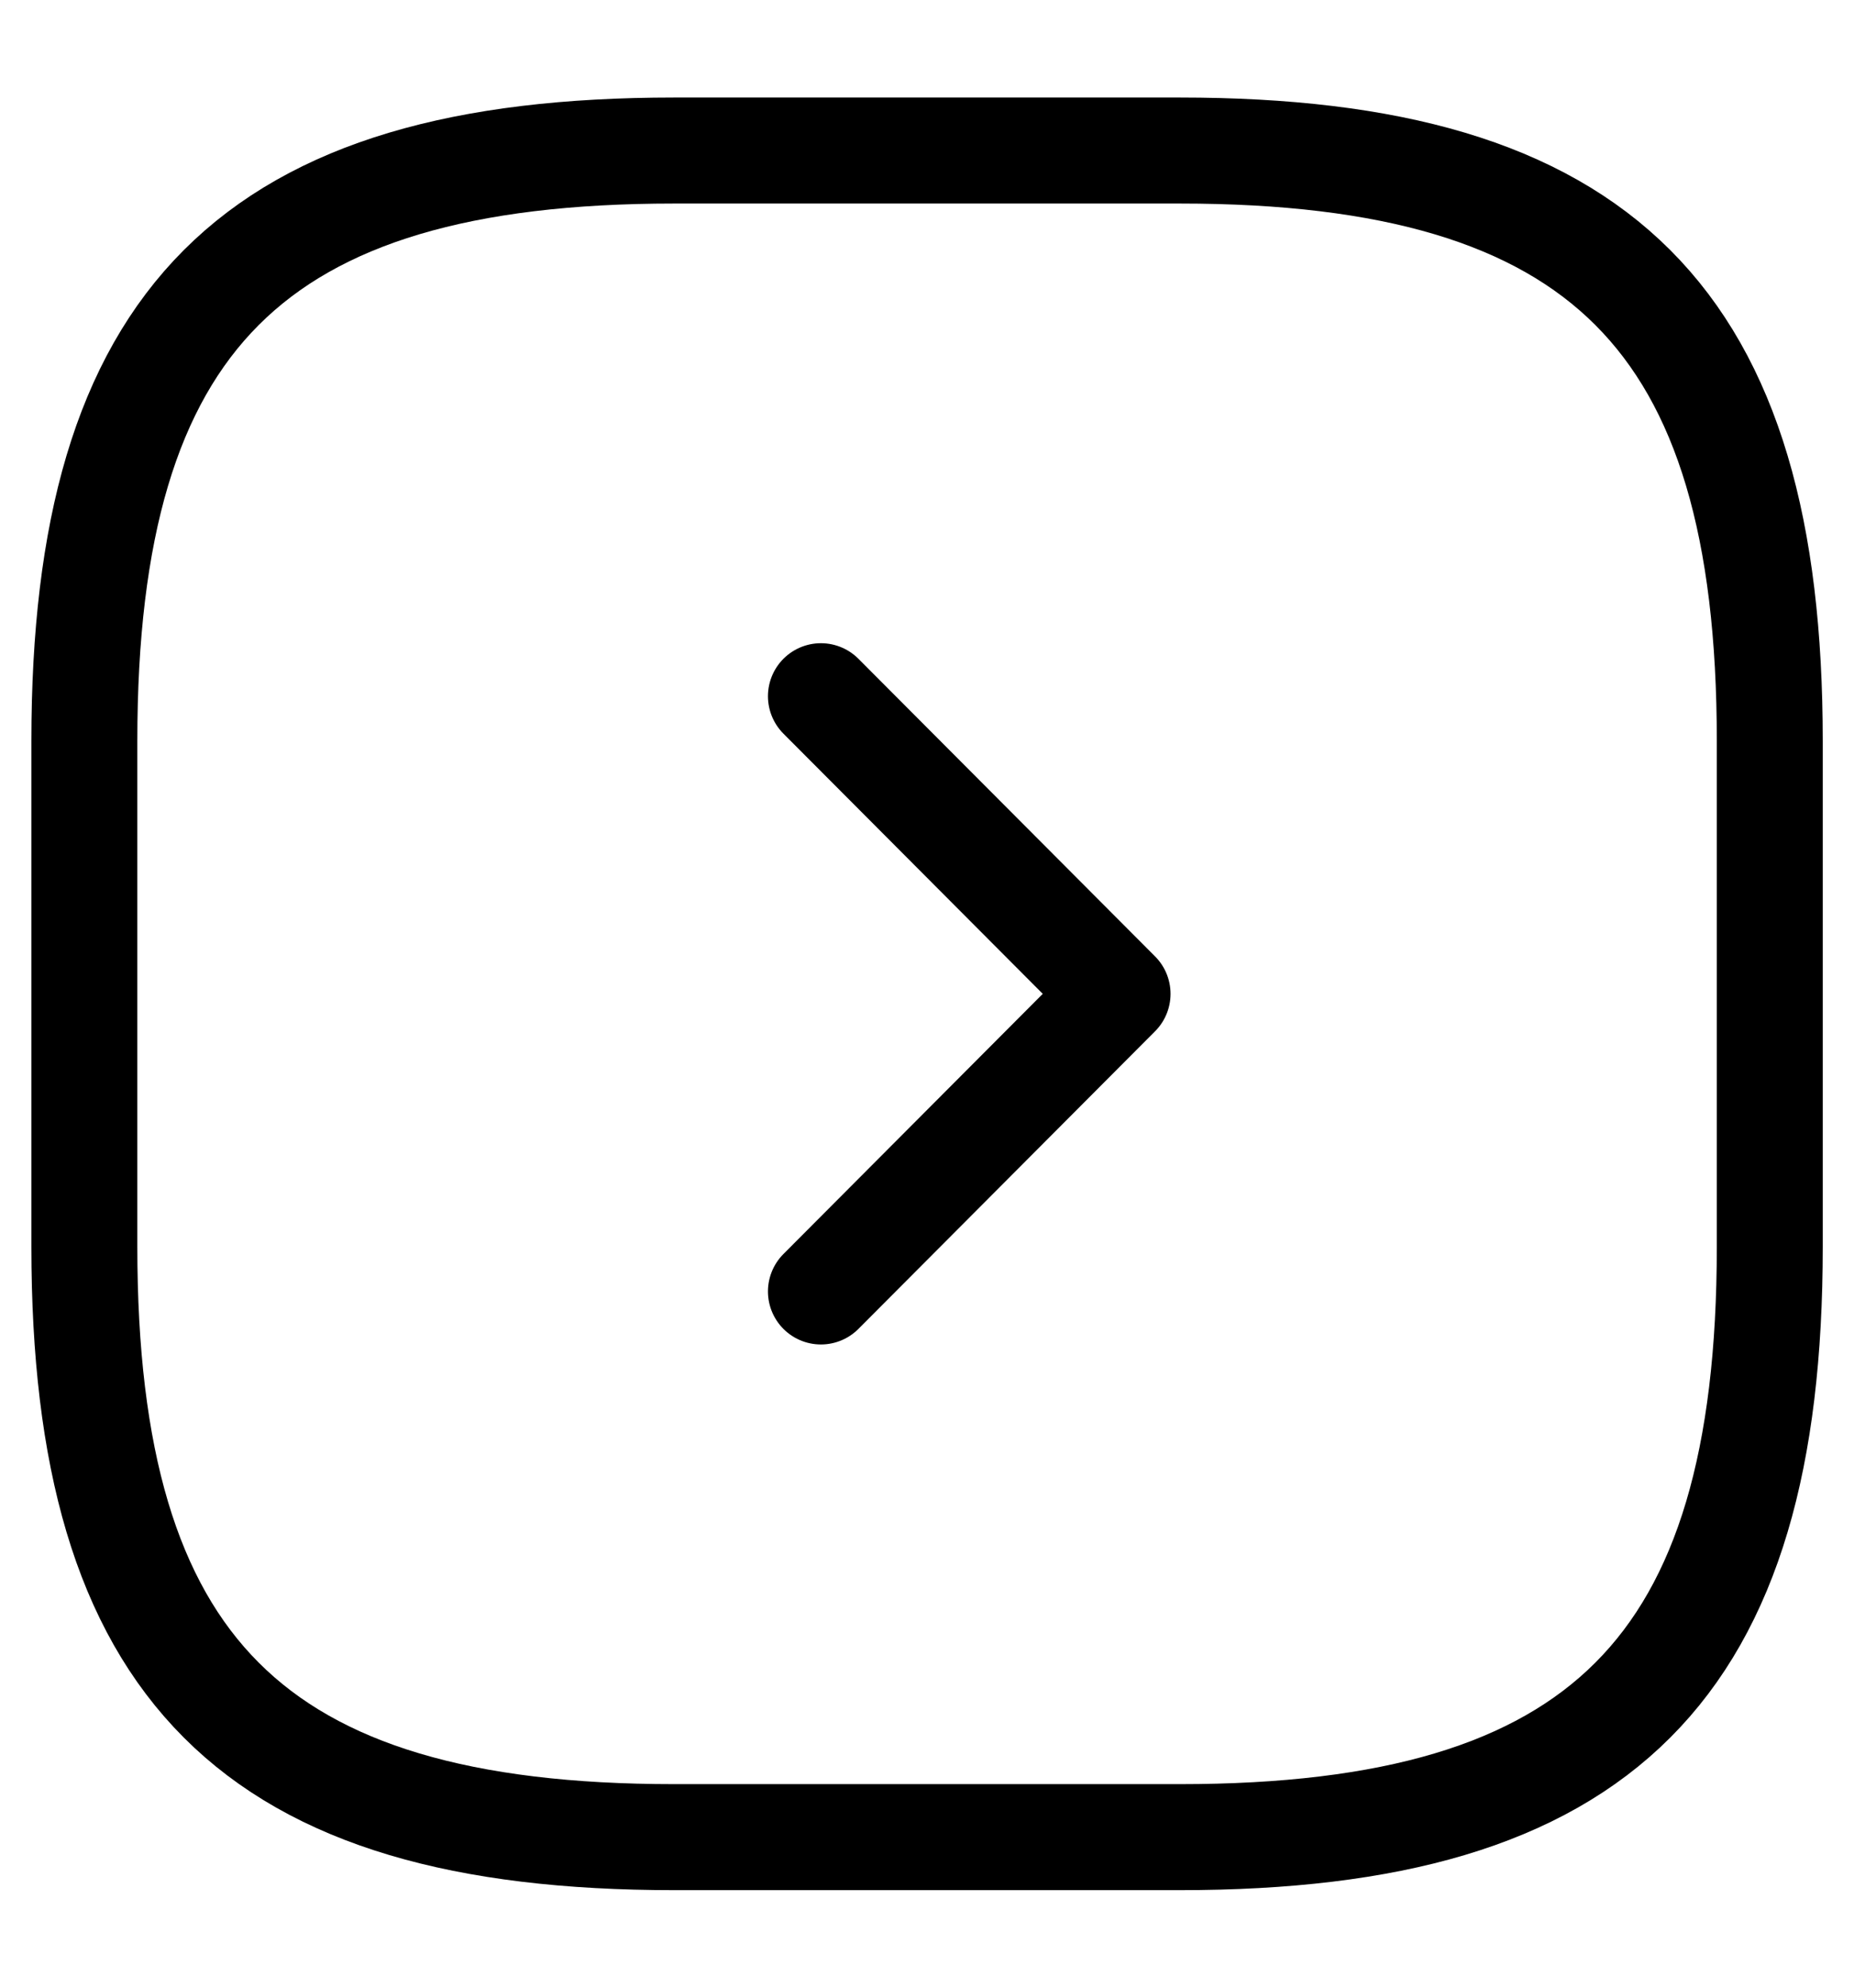
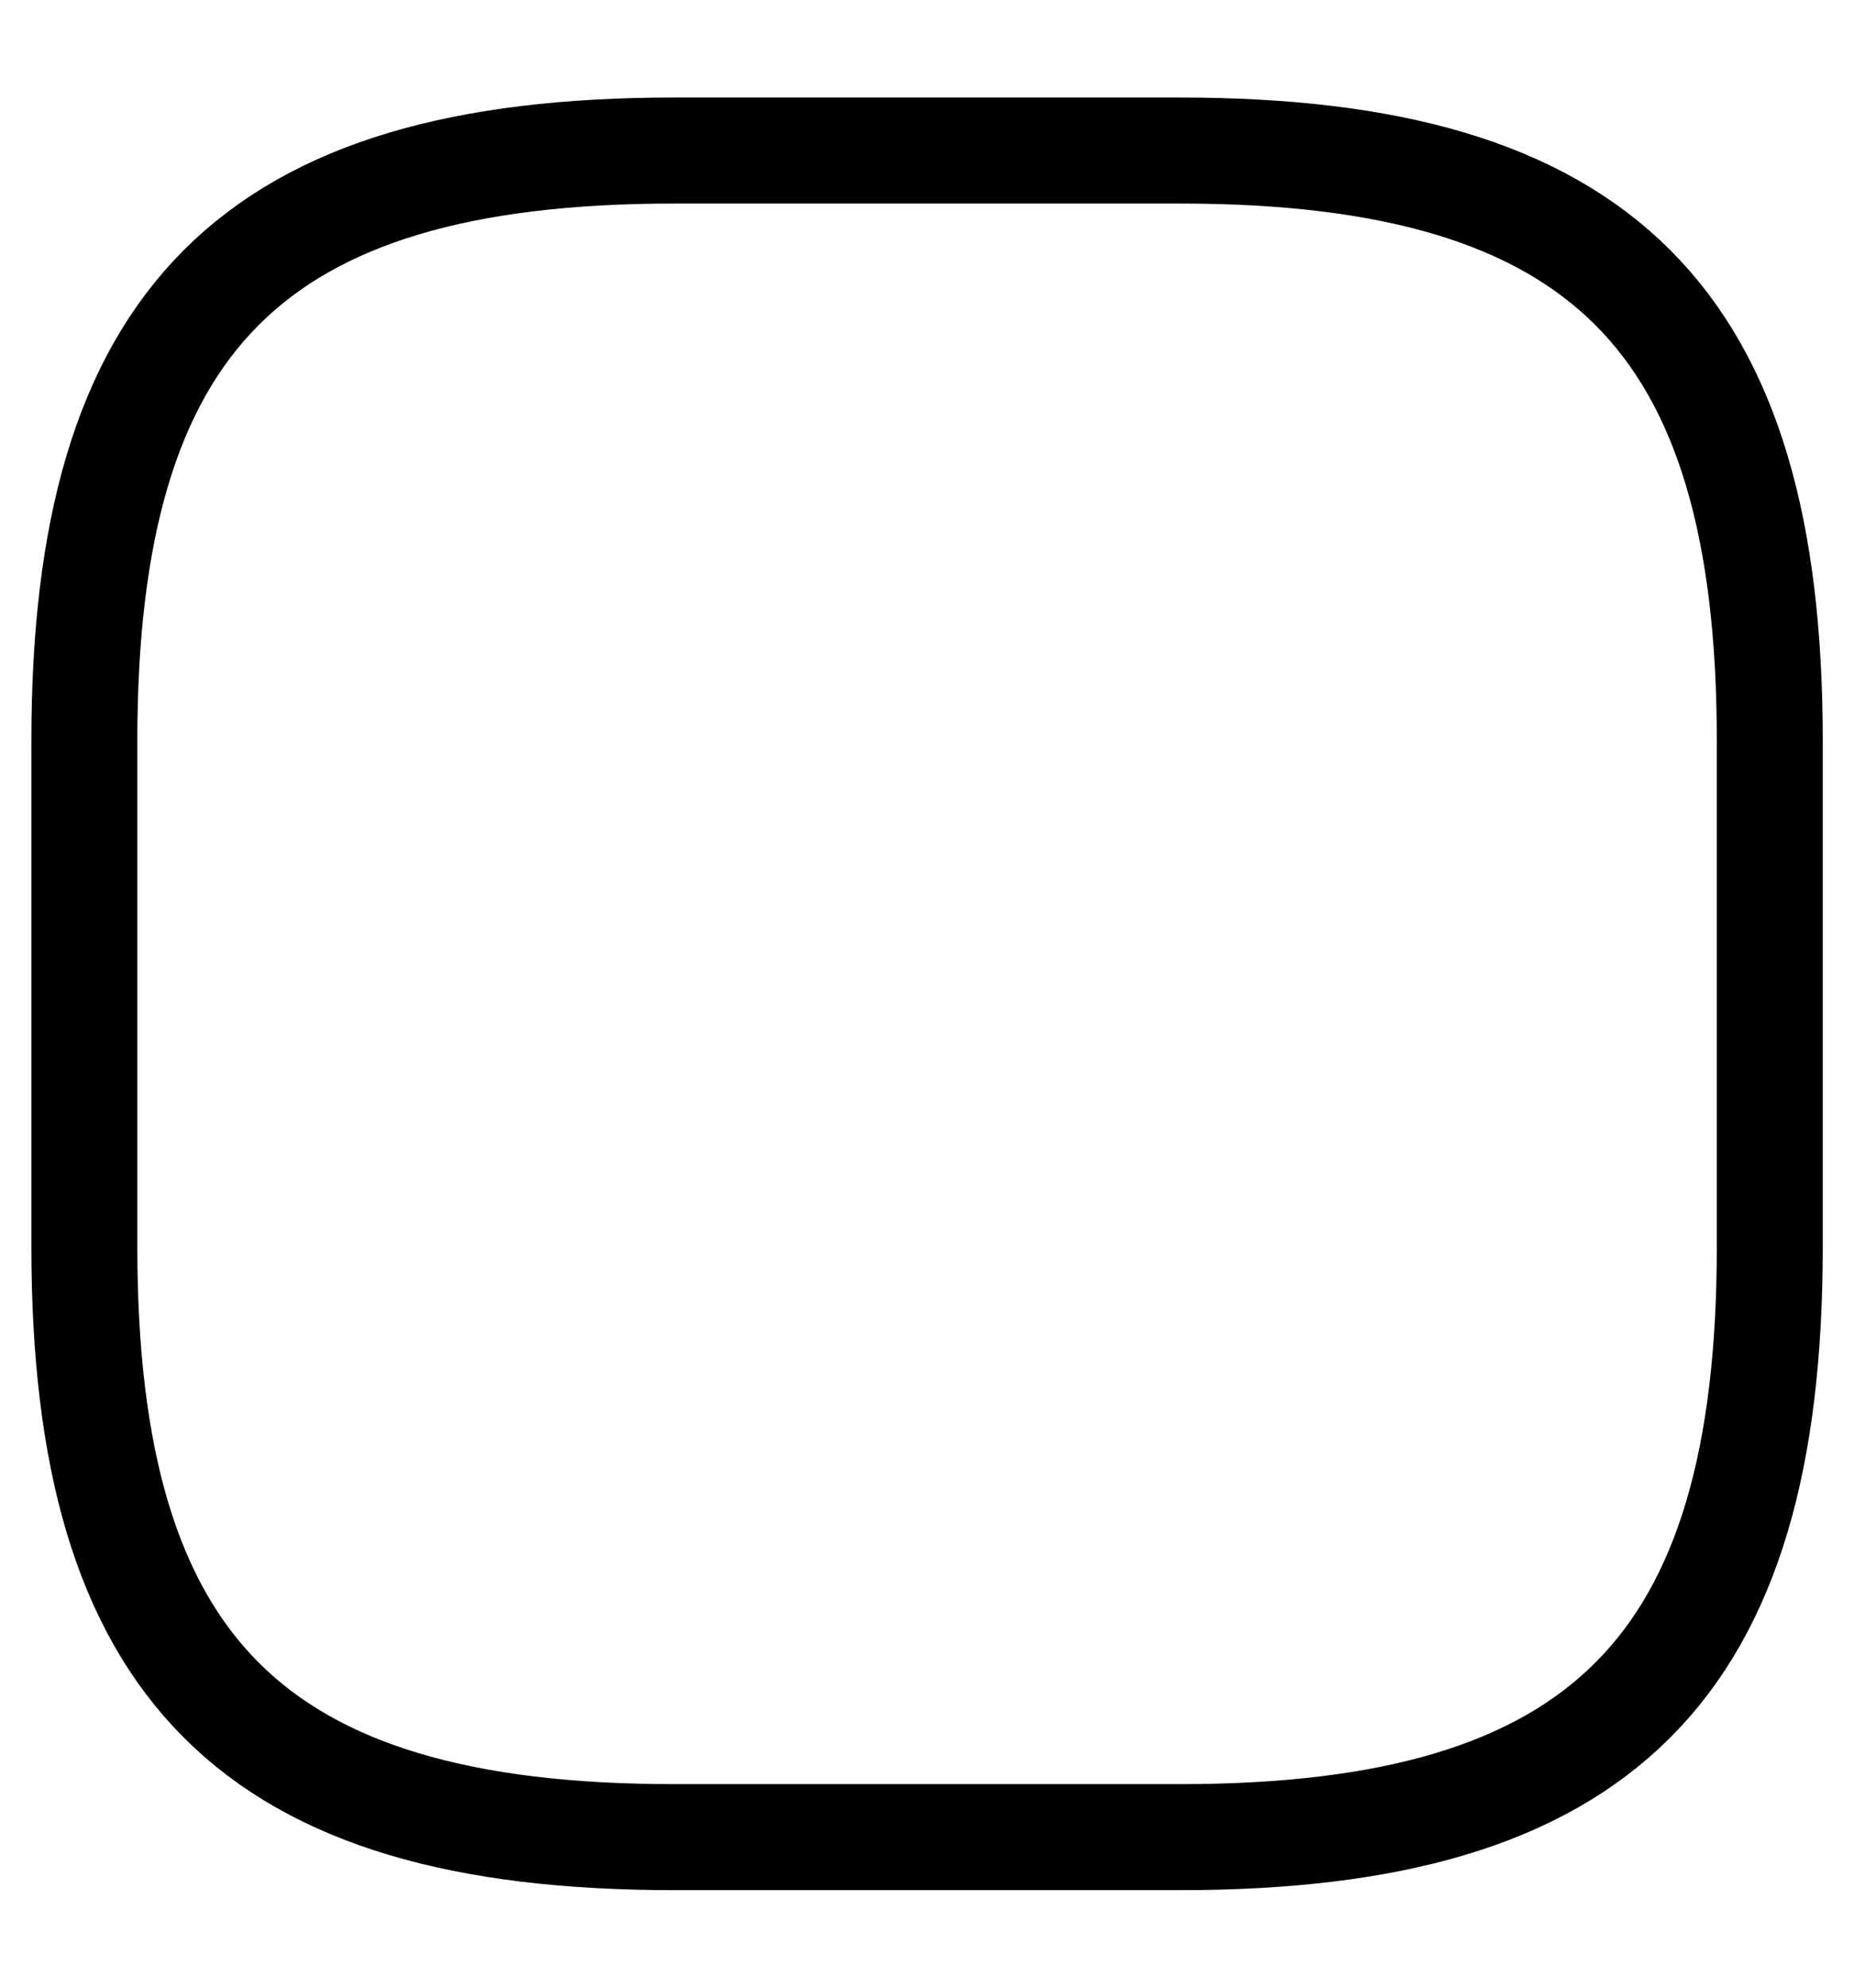
<svg xmlns="http://www.w3.org/2000/svg" width="14" height="15" viewBox="0 0 14 15" fill="none">
  <path d="M5.091 13.864H8.909C12.091 13.864 13.364 12.591 13.364 9.409V5.591C13.364 2.409 12.091 1.136 8.909 1.136H5.091C1.909 1.136 0.637 2.409 0.637 5.591V9.409C0.637 12.591 1.909 13.864 5.091 13.864Z" stroke="black" stroke-width="0.8" stroke-linecap="round" stroke-linejoin="round" />
-   <path d="M6.199 9.746L8.439 7.5L6.199 5.254" stroke="black" stroke-width="0.8" stroke-linecap="round" stroke-linejoin="round" />
</svg>